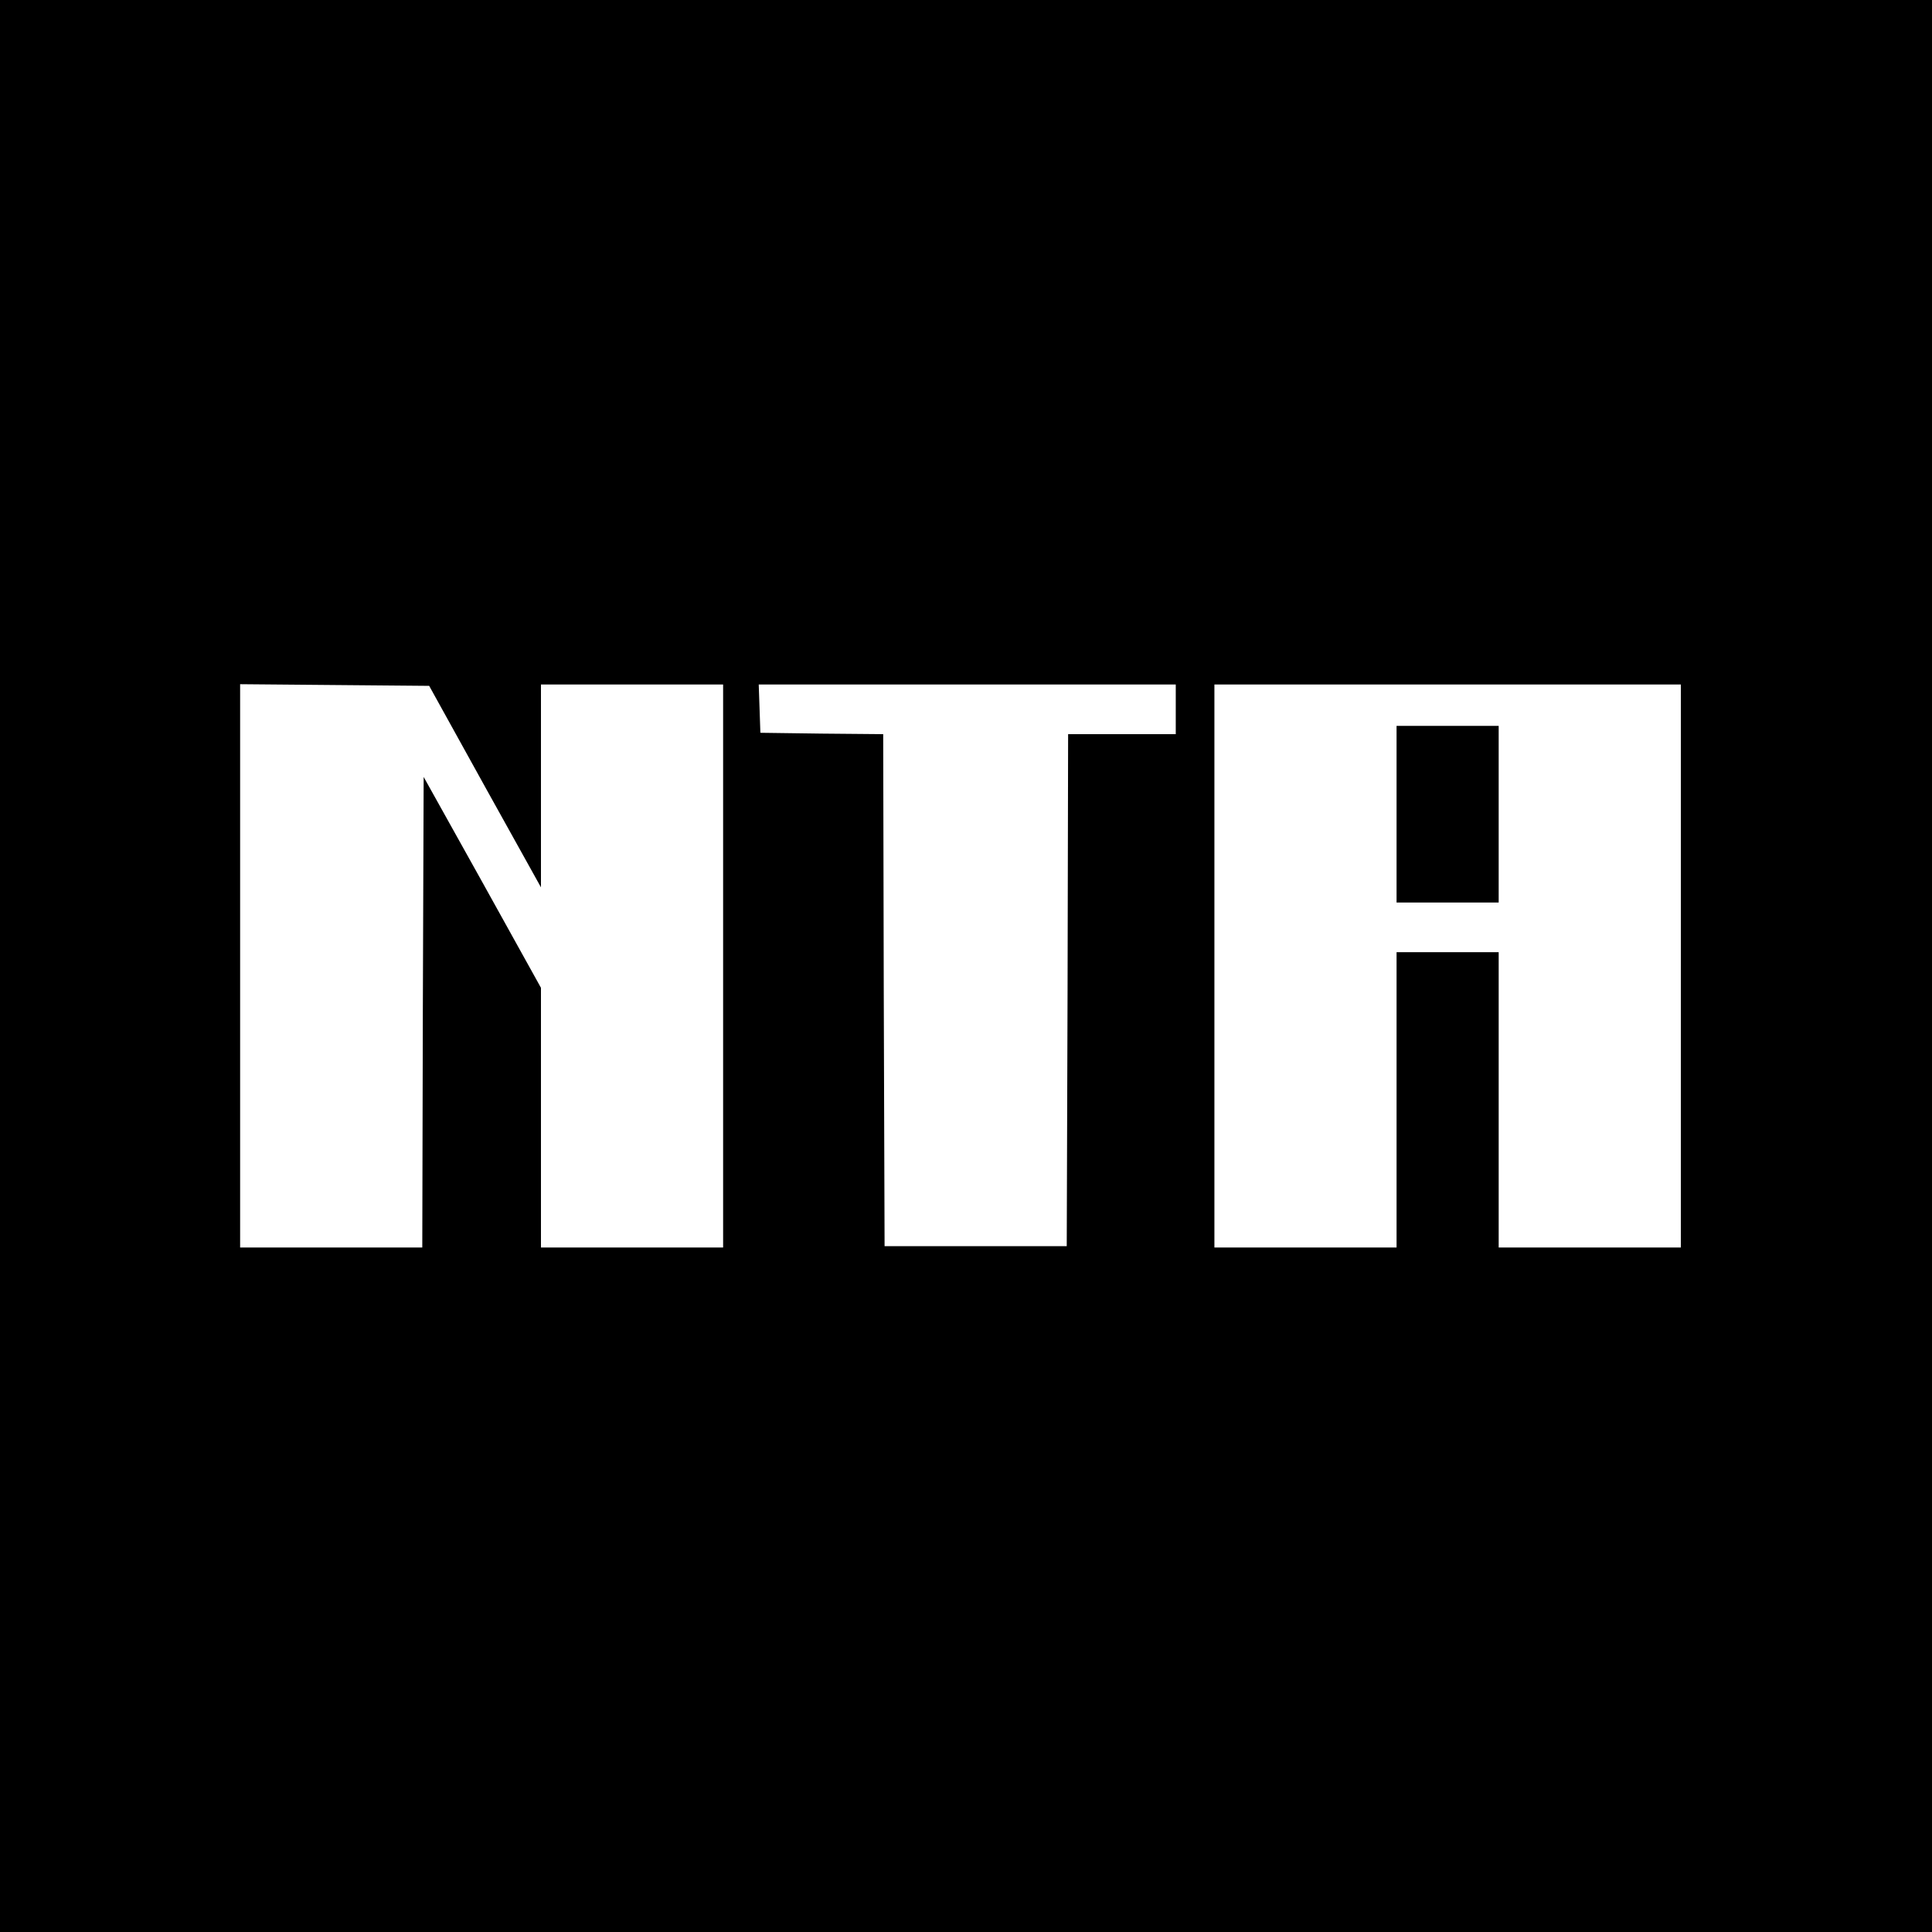
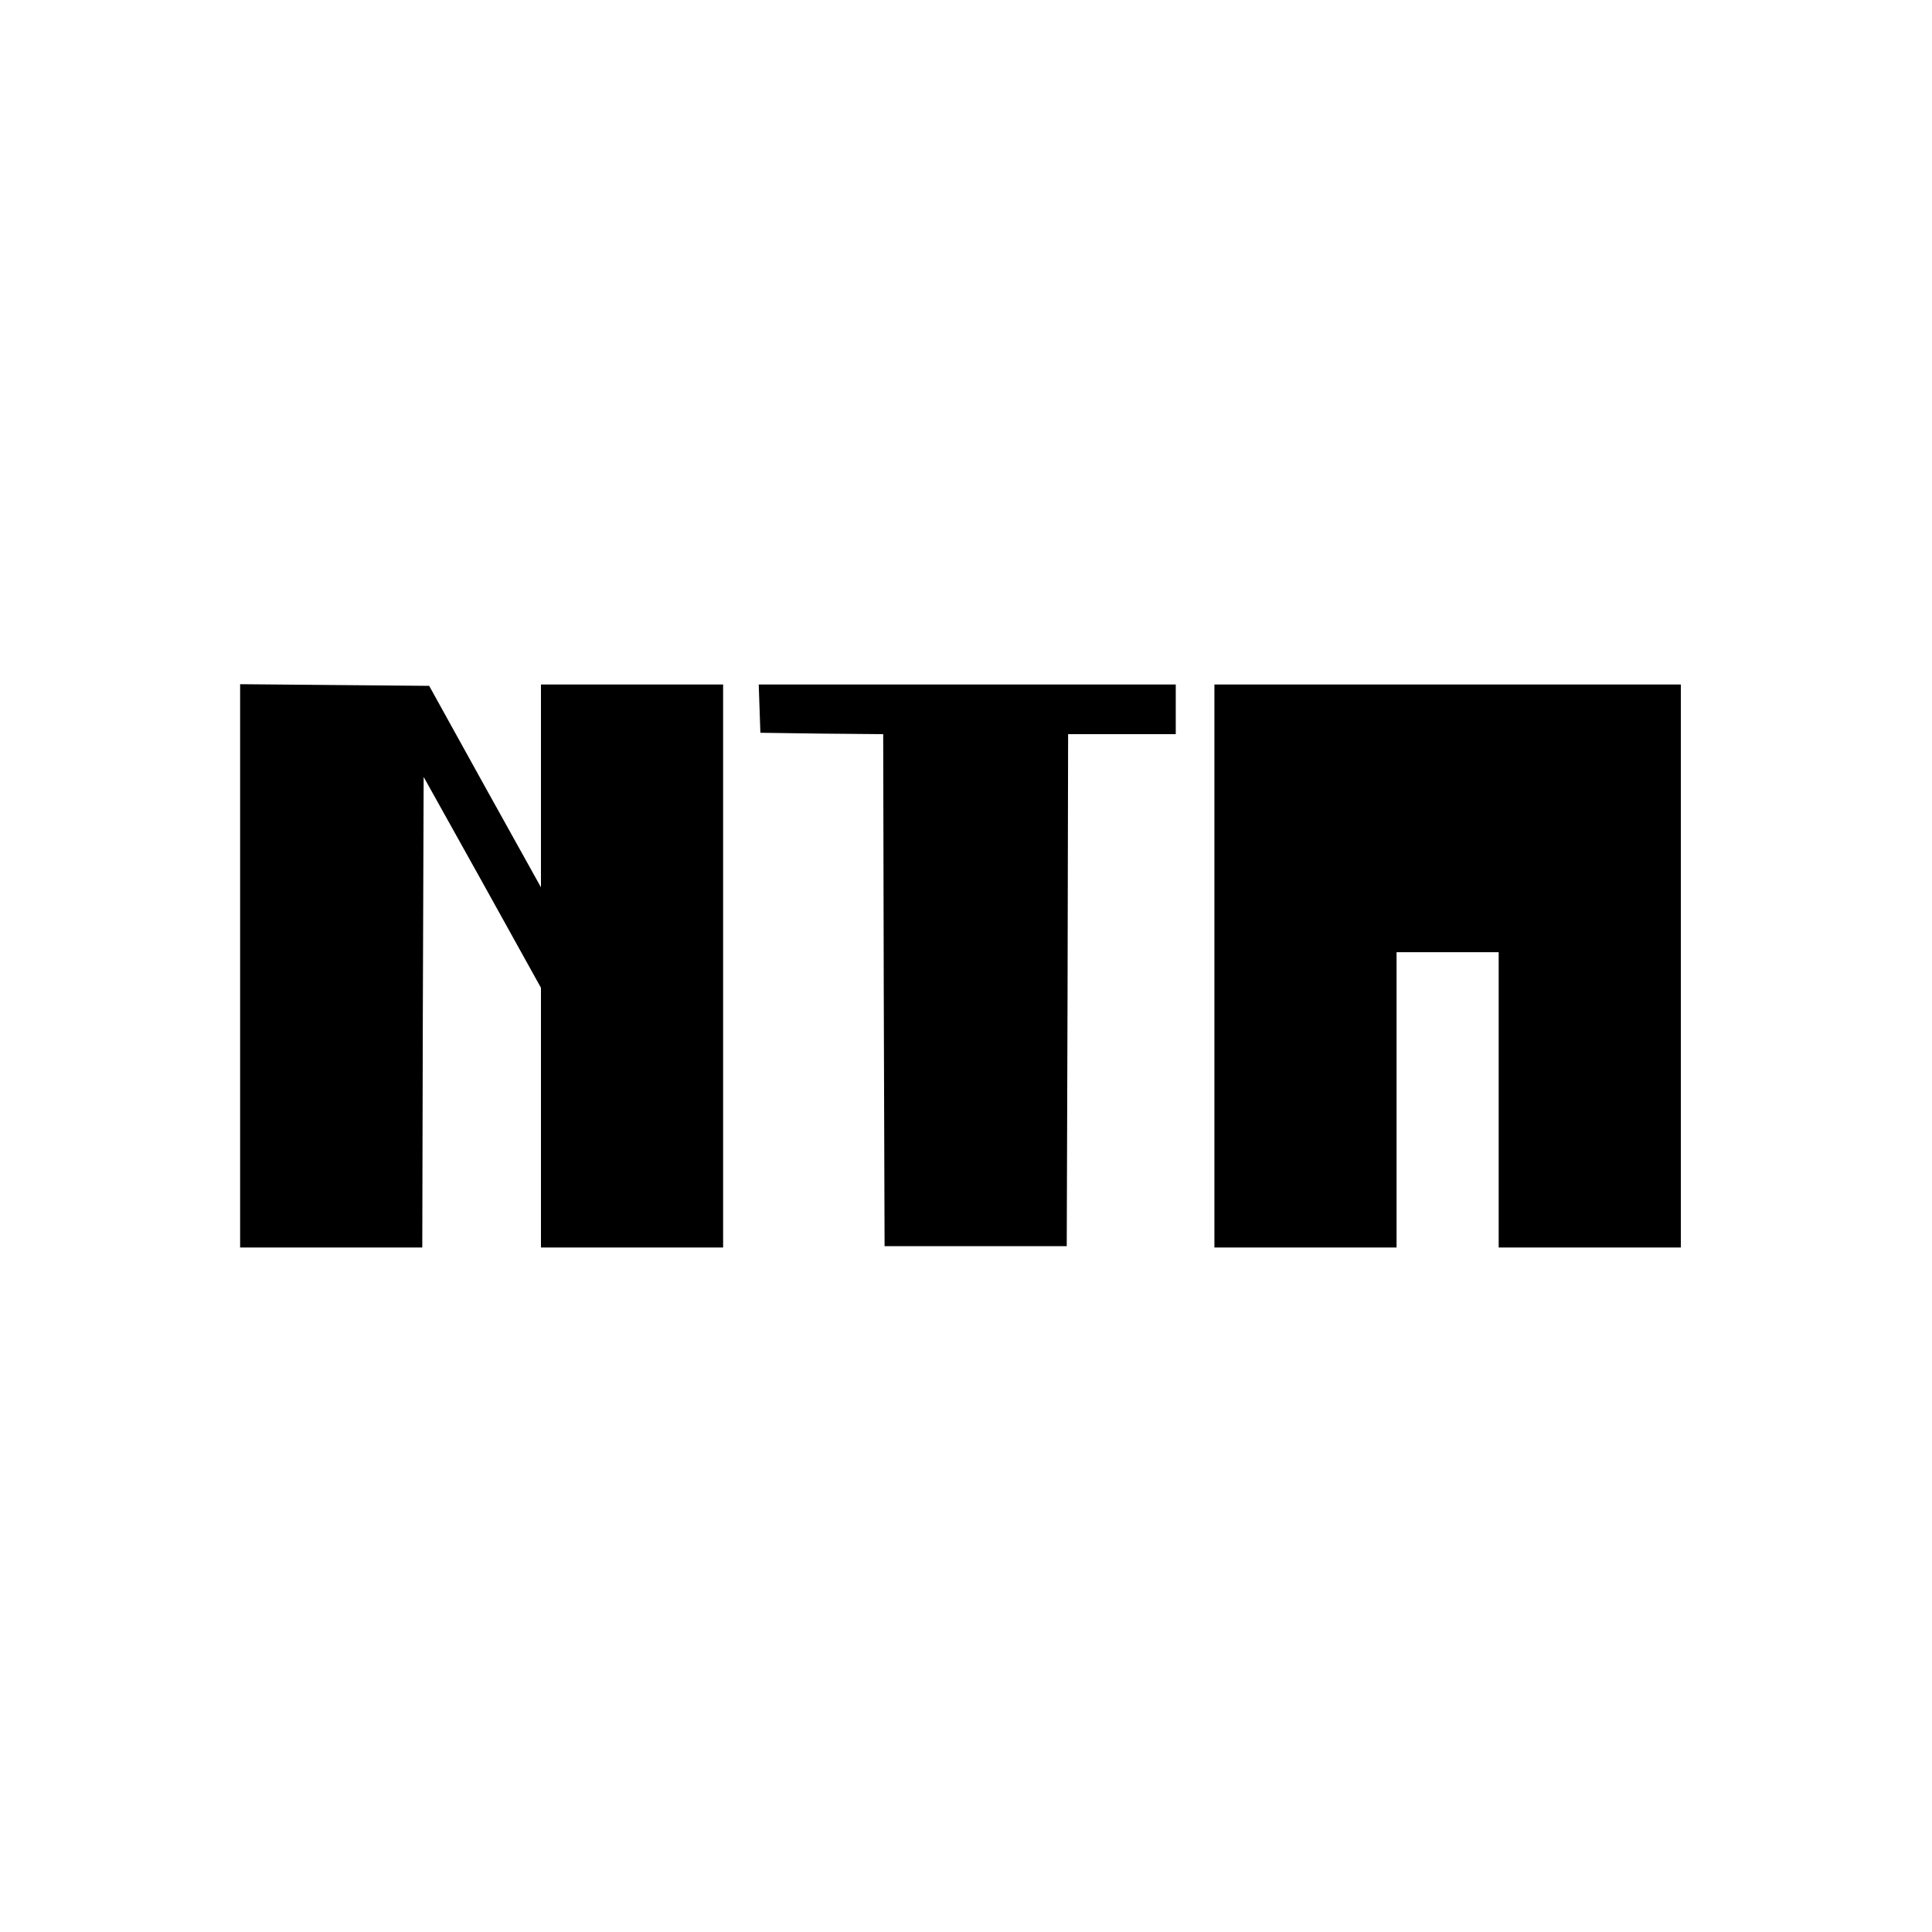
<svg xmlns="http://www.w3.org/2000/svg" version="1.0" width="700pt" height="700pt" viewBox="0 0 700 700" preserveAspectRatio="xMidYMid meet">
  <g transform="translate(0,700) scale(0.1,-0.1)" fill="#000000" stroke="none">
-     <path d="M0 3500 l0 -3500 3500 0 3500 0 0 3500 0 3500 -3500 0 -3500 0 0 -3500z m1757 650 l203 -365 0 368 0 367 330 0 330 0 0 -1020 0 -1020 -330 0 -330 0 0 471 0 470 -212 382 -213 382 -3 -852 -2 -853 -330 0 -330 0 0 1020 0 1021 342 -3 343 -3 202 -365z m2503 280 l0 -90 -195 0 -195 0 -2 -927 -3 -928 -330 0 -330 0 -3 927 -2 928 -223 2 -222 3 -3 88 -3 87 756 0 755 0 0 -90z m1830 -930 l0 -1020 -330 0 -330 0 0 535 0 535 -185 0 -185 0 0 -535 0 -535 -330 0 -330 0 0 1020 0 1020 845 0 845 0 0 -1020z" />
-     <path d="M5060 4050 l0 -320 185 0 185 0 0 320 0 320 -185 0 -185 0 0 -320z" />
+     <path d="M0 3500 z m1757 650 l203 -365 0 368 0 367 330 0 330 0 0 -1020 0 -1020 -330 0 -330 0 0 471 0 470 -212 382 -213 382 -3 -852 -2 -853 -330 0 -330 0 0 1020 0 1021 342 -3 343 -3 202 -365z m2503 280 l0 -90 -195 0 -195 0 -2 -927 -3 -928 -330 0 -330 0 -3 927 -2 928 -223 2 -222 3 -3 88 -3 87 756 0 755 0 0 -90z m1830 -930 l0 -1020 -330 0 -330 0 0 535 0 535 -185 0 -185 0 0 -535 0 -535 -330 0 -330 0 0 1020 0 1020 845 0 845 0 0 -1020z" />
  </g>
</svg>